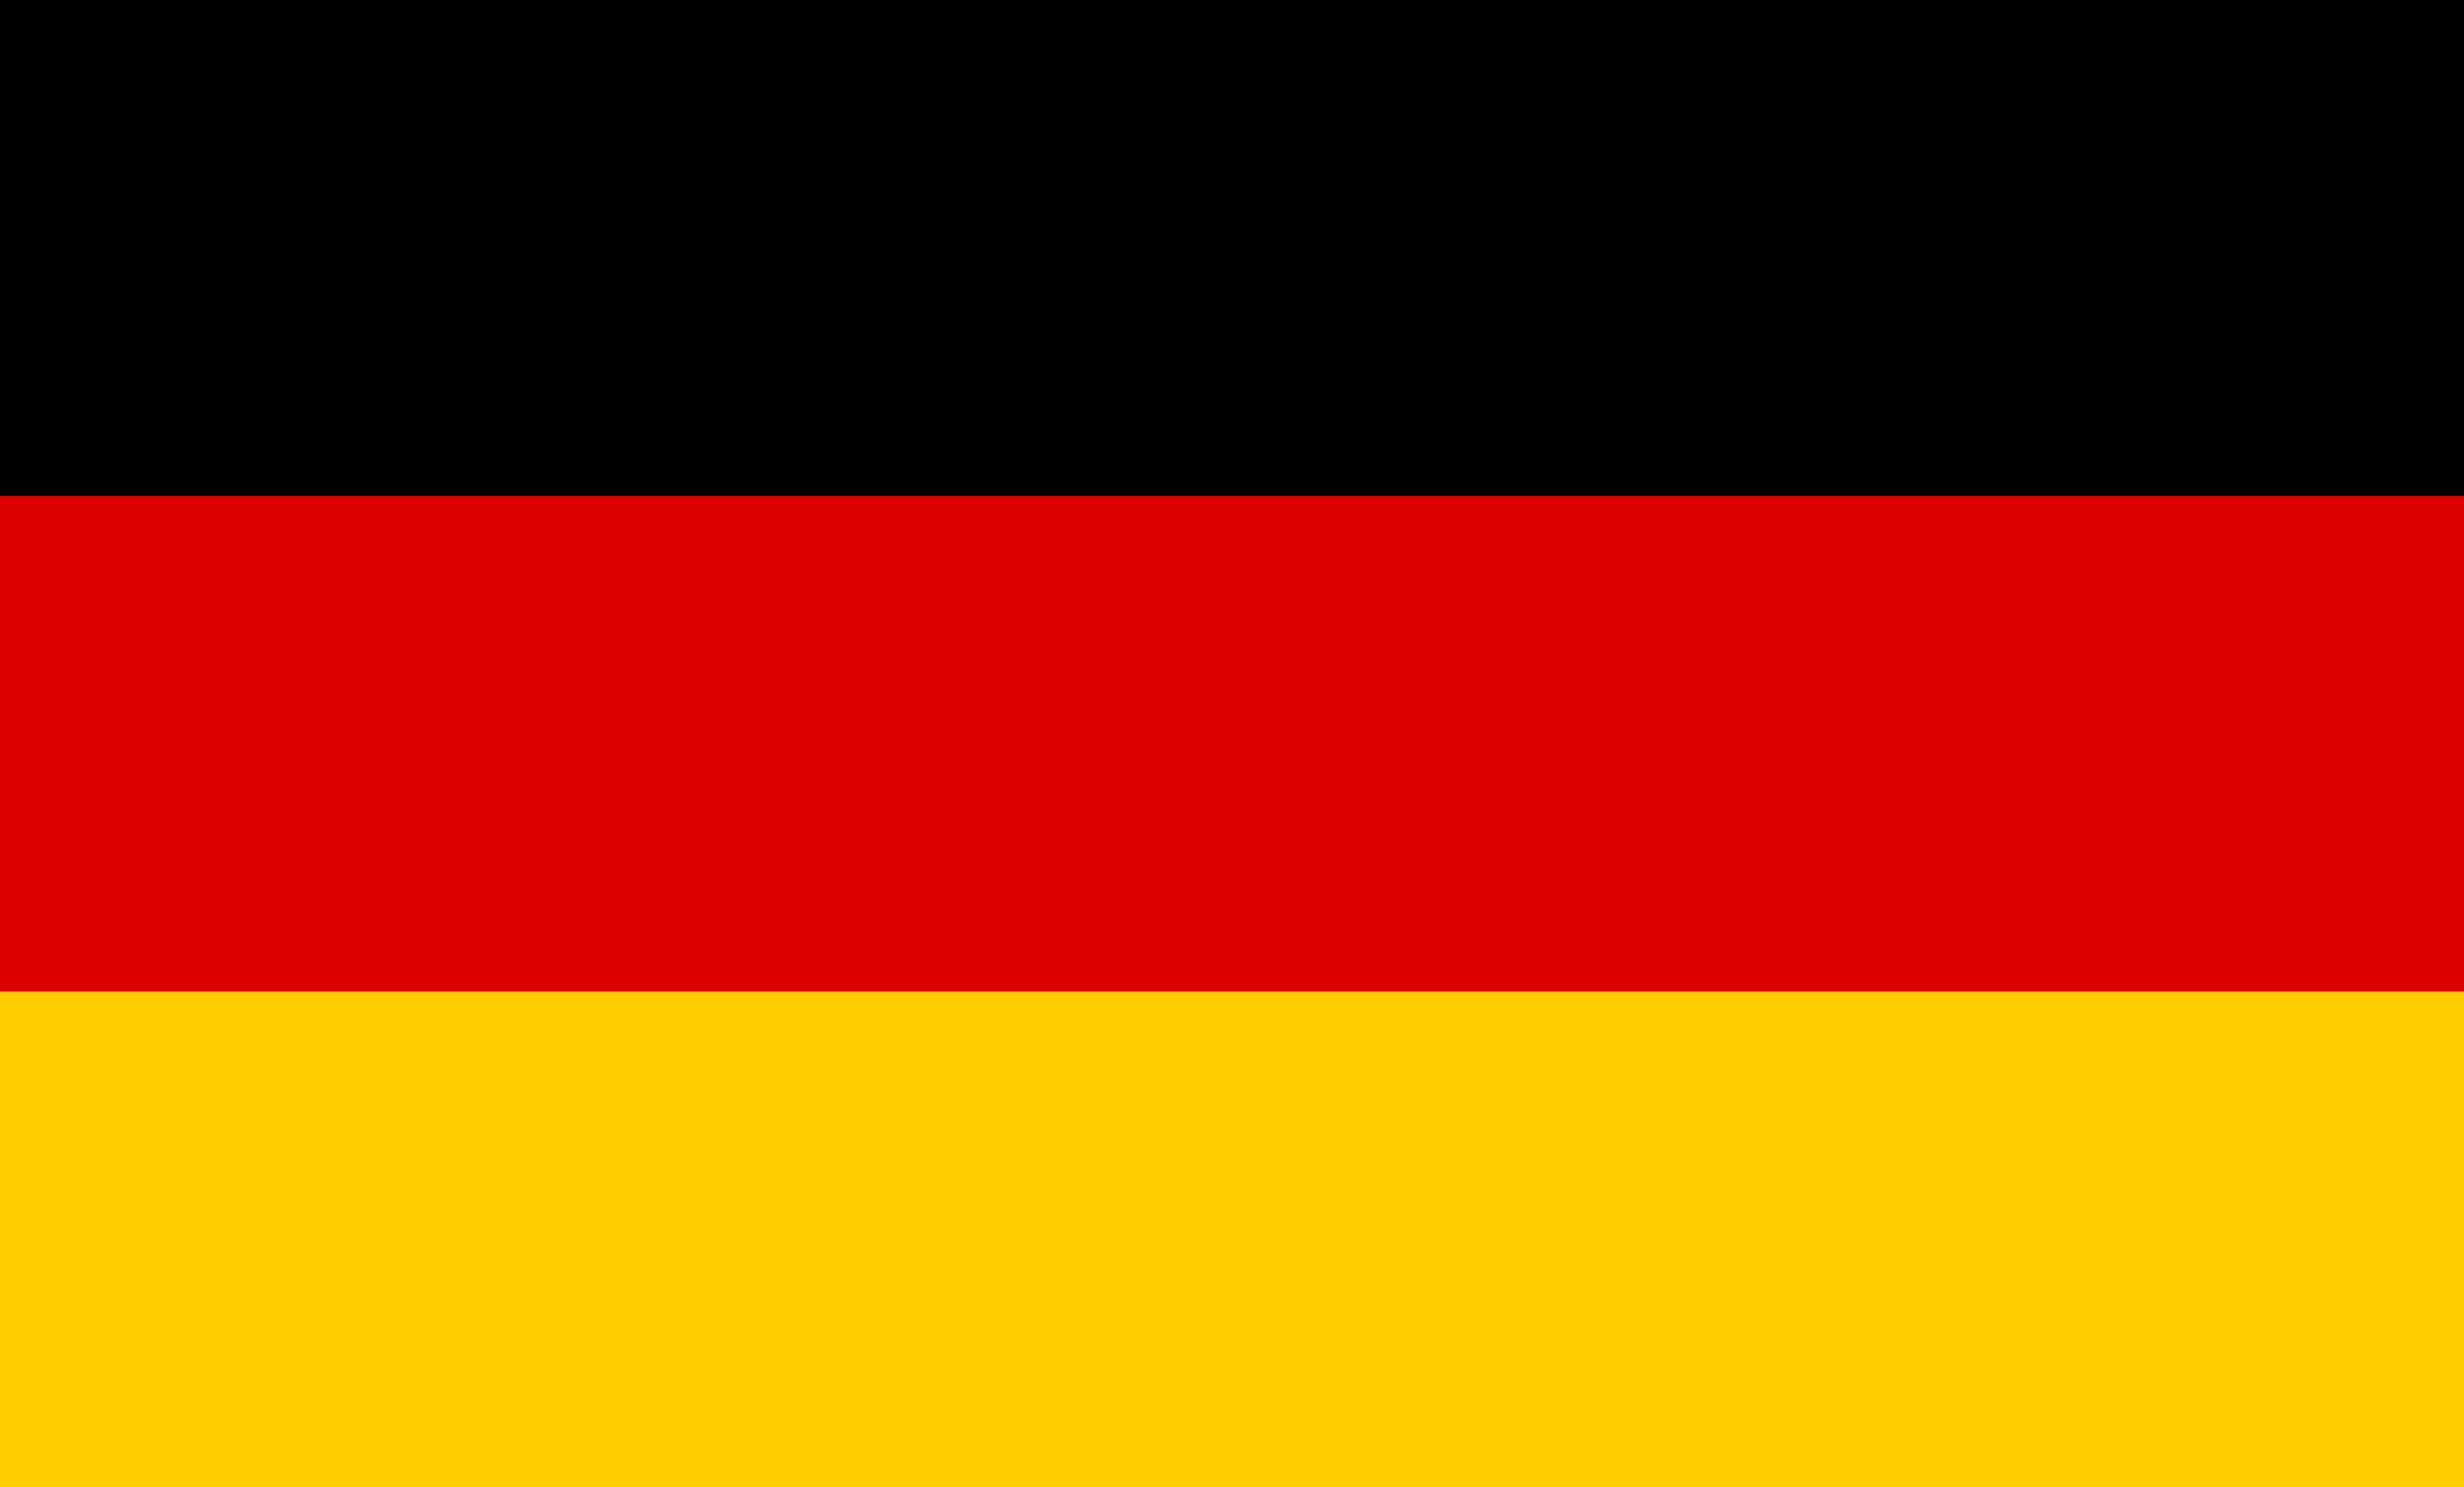
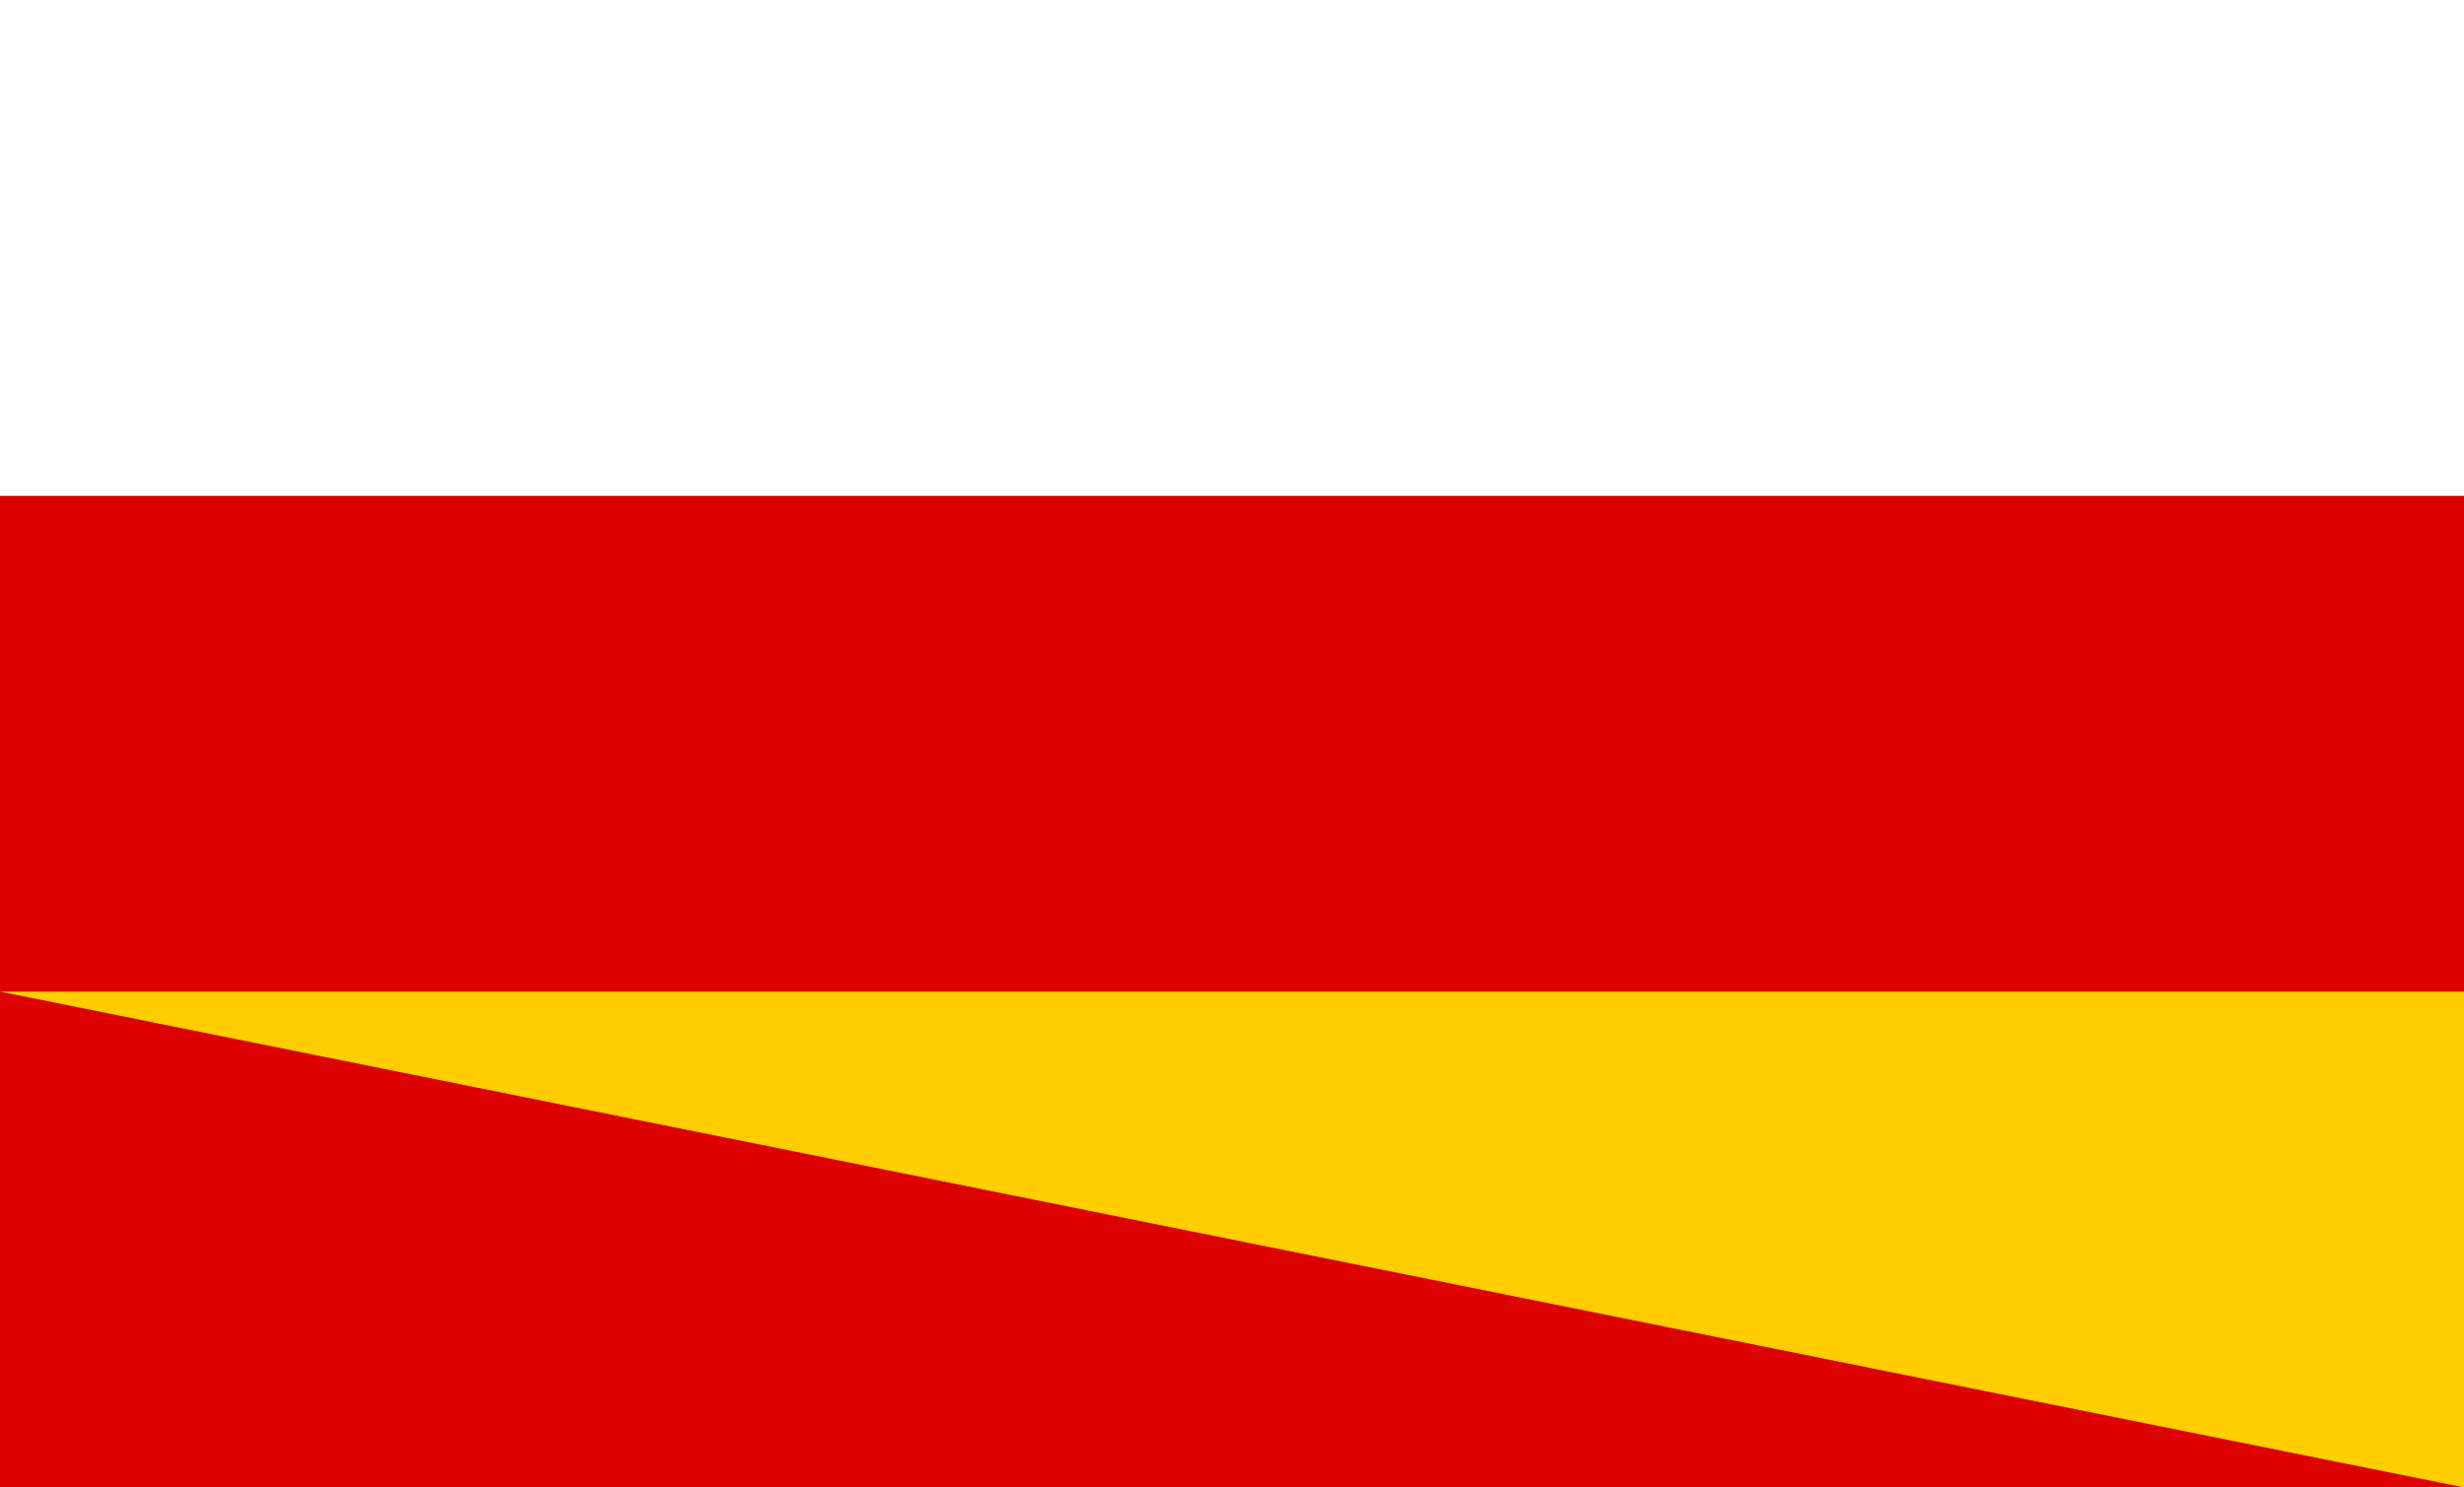
<svg xmlns="http://www.w3.org/2000/svg" id="Untitled-Seite%201" viewBox="0 0 53 32" style="background-color:#ffffff00" version="1.1" xml:space="preserve" x="0px" y="0px" width="53px" height="32px">
  <g id="Ebene%201">
    <g>
-       <path d="M 0 0 L 53 0 L 53 32 L 0 32 L 0 0 Z" fill="#000000" />
      <path d="M 0 10.667 L 53 10.667 L 53 32 L 0 32 L 0 10.667 Z" fill="#dc0000" />
-       <path d="M 0 21.333 L 53 21.333 L 53 32 L 0 32 L 0 21.333 Z" fill="#ffcd00" />
+       <path d="M 0 21.333 L 53 21.333 L 53 32 L 0 21.333 Z" fill="#ffcd00" />
    </g>
  </g>
</svg>